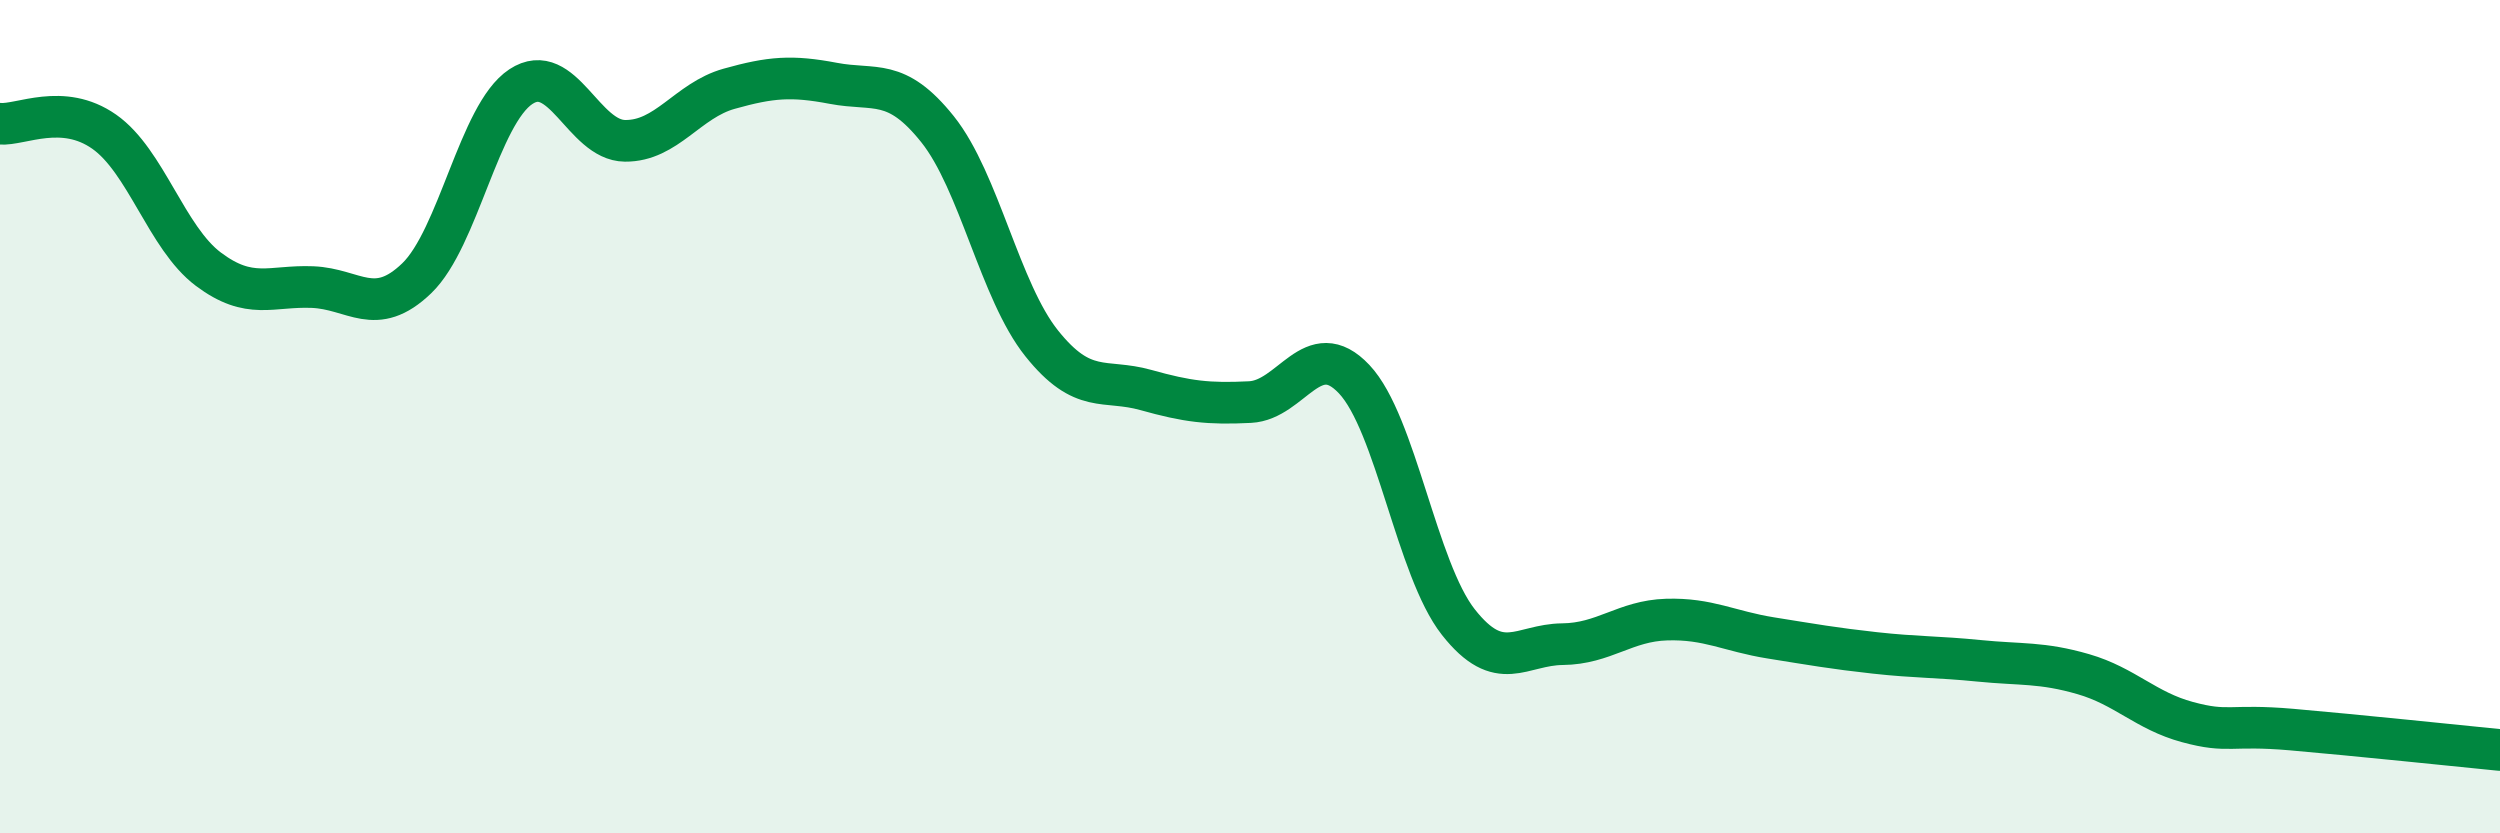
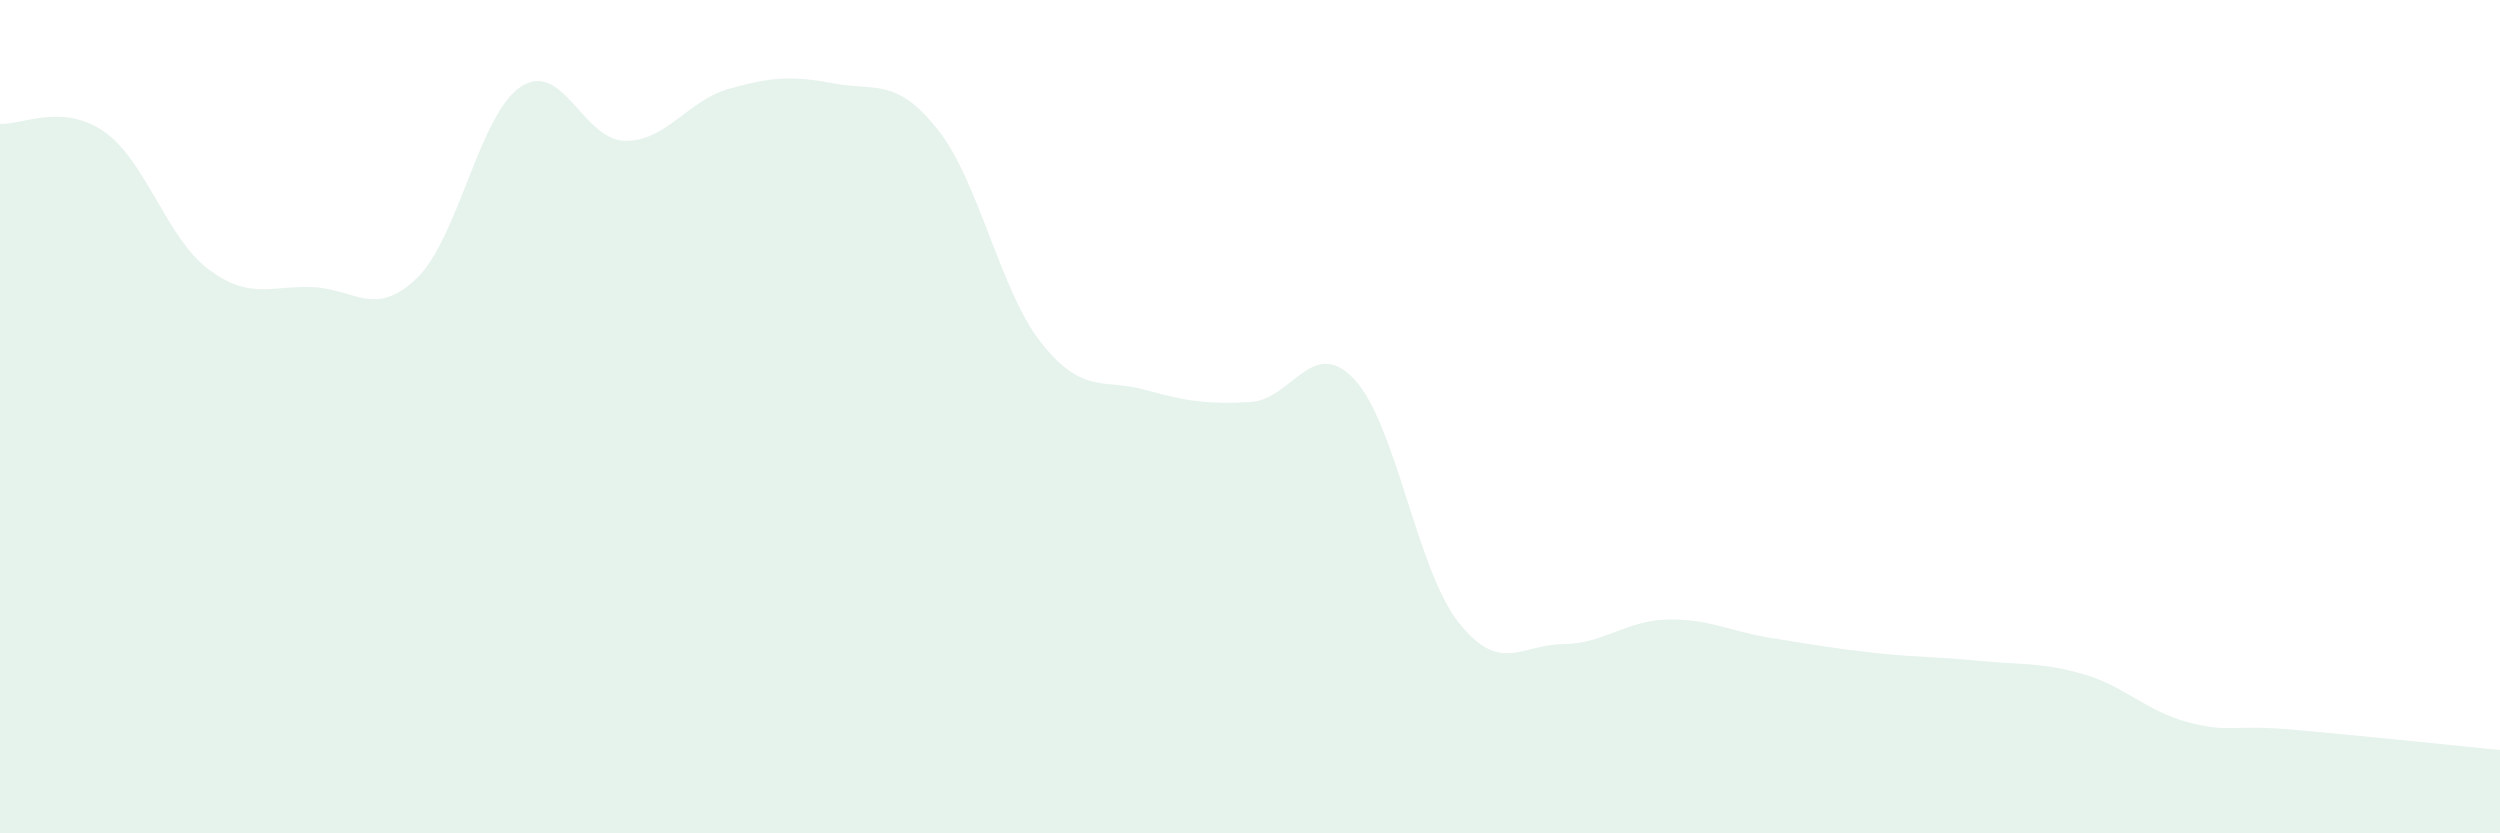
<svg xmlns="http://www.w3.org/2000/svg" width="60" height="20" viewBox="0 0 60 20">
  <path d="M 0,2.97 C 0.5,3.01 1.5,2.46 2.5,3.16 C 3.5,3.86 4,5.71 5,6.46 C 6,7.21 6.5,6.85 7.5,6.89 C 8.5,6.93 9,7.64 10,6.68 C 11,5.72 11.5,2.74 12.5,2.08 C 13.5,1.42 14,3.37 15,3.38 C 16,3.39 16.5,2.41 17.5,2.13 C 18.5,1.85 19,1.81 20,2 C 21,2.19 21.5,1.85 22.5,3.1 C 23.5,4.35 24,6.99 25,8.24 C 26,9.49 26.5,9.08 27.5,9.36 C 28.5,9.64 29,9.7 30,9.65 C 31,9.6 31.5,8.04 32.5,9.1 C 33.5,10.16 34,13.66 35,14.93 C 36,16.2 36.5,15.47 37.5,15.46 C 38.5,15.45 39,14.9 40,14.87 C 41,14.84 41.5,15.15 42.5,15.31 C 43.5,15.47 44,15.56 45,15.67 C 46,15.78 46.5,15.76 47.5,15.86 C 48.5,15.96 49,15.89 50,16.18 C 51,16.47 51.5,17.06 52.5,17.33 C 53.5,17.6 53.5,17.38 55,17.51 C 56.5,17.64 59,17.9 60,18L60 20L0 20Z" fill="#008740" opacity="0.1" stroke-linecap="round" stroke-linejoin="round" />
-   <path d="M 0,2.97 C 0.5,3.01 1.5,2.46 2.5,3.16 C 3.5,3.86 4,5.71 5,6.46 C 6,7.21 6.5,6.85 7.5,6.89 C 8.5,6.93 9,7.64 10,6.68 C 11,5.72 11.5,2.74 12.5,2.08 C 13.5,1.42 14,3.37 15,3.38 C 16,3.39 16.5,2.41 17.5,2.13 C 18.5,1.85 19,1.81 20,2 C 21,2.19 21.5,1.85 22.5,3.1 C 23.5,4.35 24,6.99 25,8.24 C 26,9.49 26.5,9.08 27.5,9.36 C 28.5,9.64 29,9.7 30,9.65 C 31,9.6 31.5,8.04 32.5,9.1 C 33.5,10.16 34,13.66 35,14.93 C 36,16.2 36.5,15.47 37.5,15.46 C 38.5,15.45 39,14.9 40,14.87 C 41,14.84 41.5,15.15 42.5,15.31 C 43.5,15.47 44,15.56 45,15.67 C 46,15.78 46.5,15.76 47.5,15.86 C 48.5,15.96 49,15.89 50,16.18 C 51,16.47 51.5,17.06 52.5,17.33 C 53.5,17.6 53.5,17.38 55,17.51 C 56.5,17.64 59,17.9 60,18" stroke="#008740" stroke-width="1" fill="none" stroke-linecap="round" stroke-linejoin="round" />
</svg>